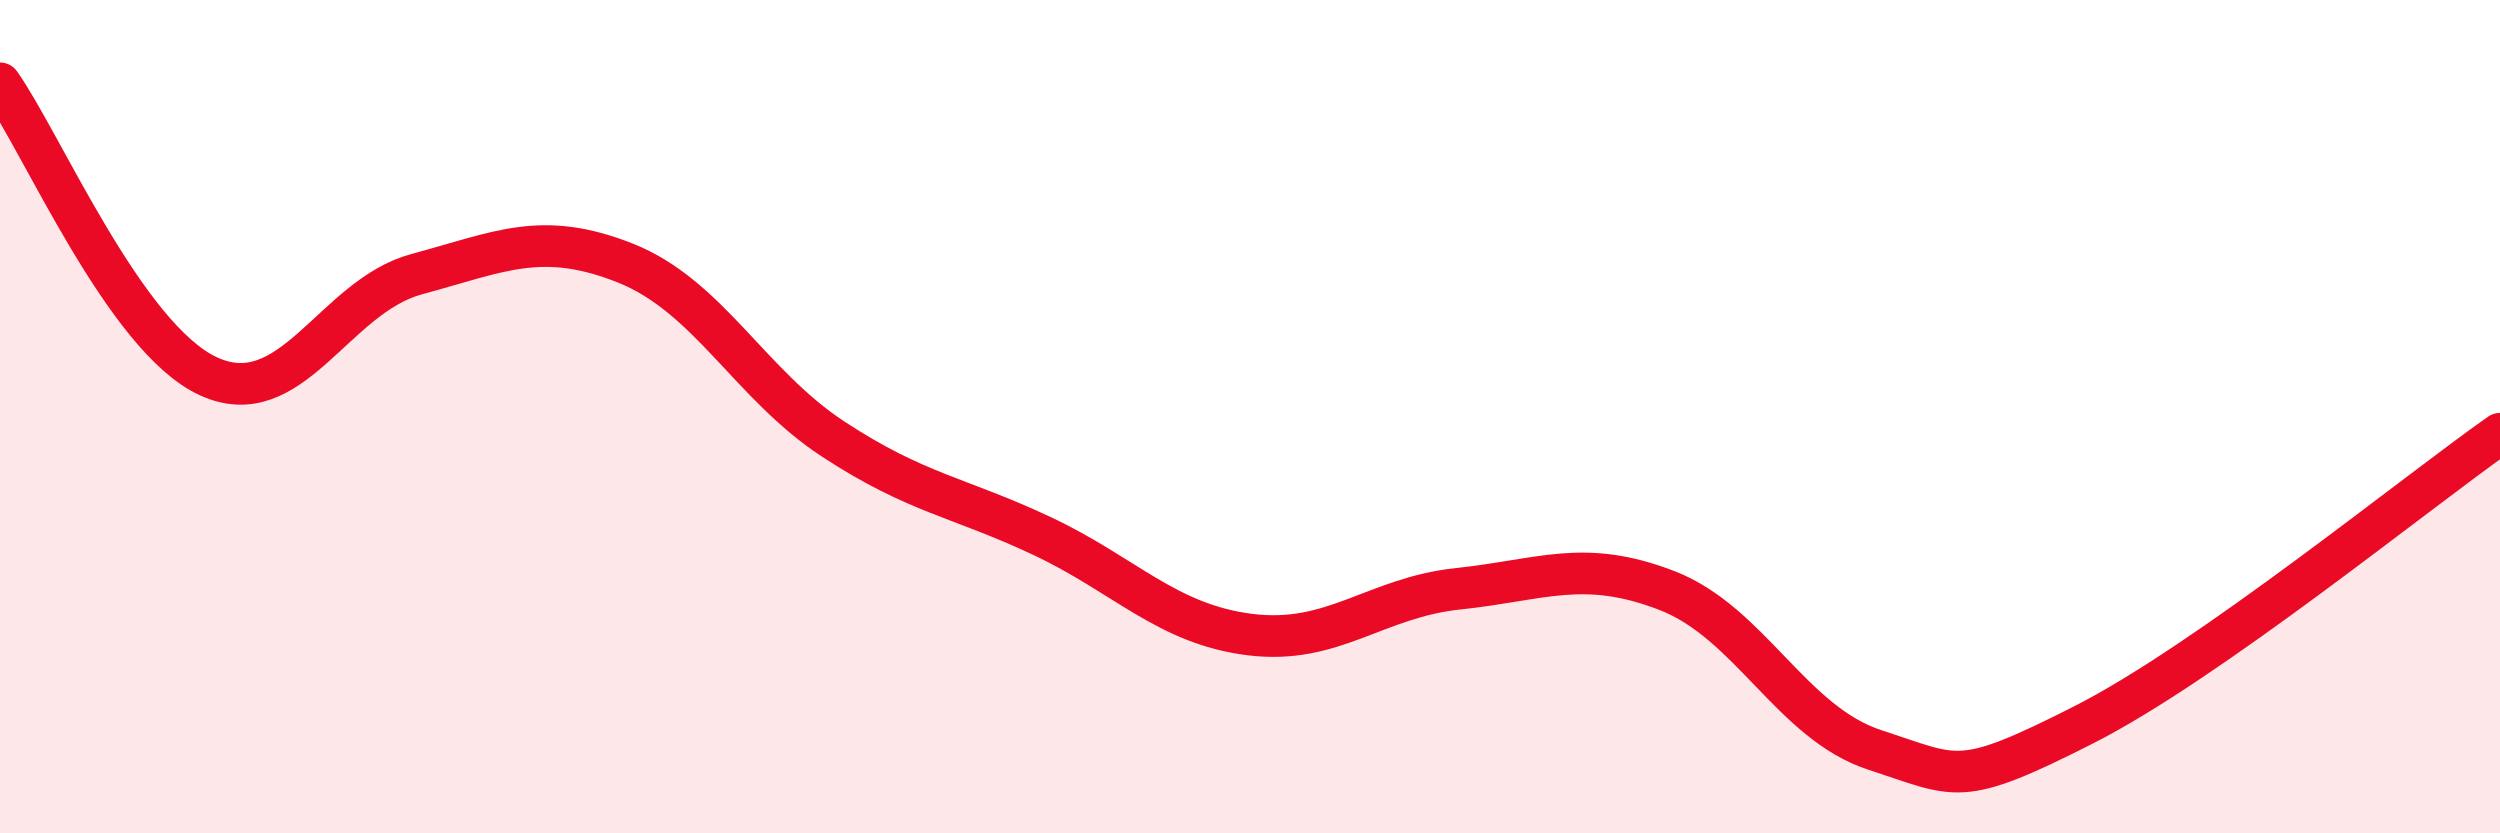
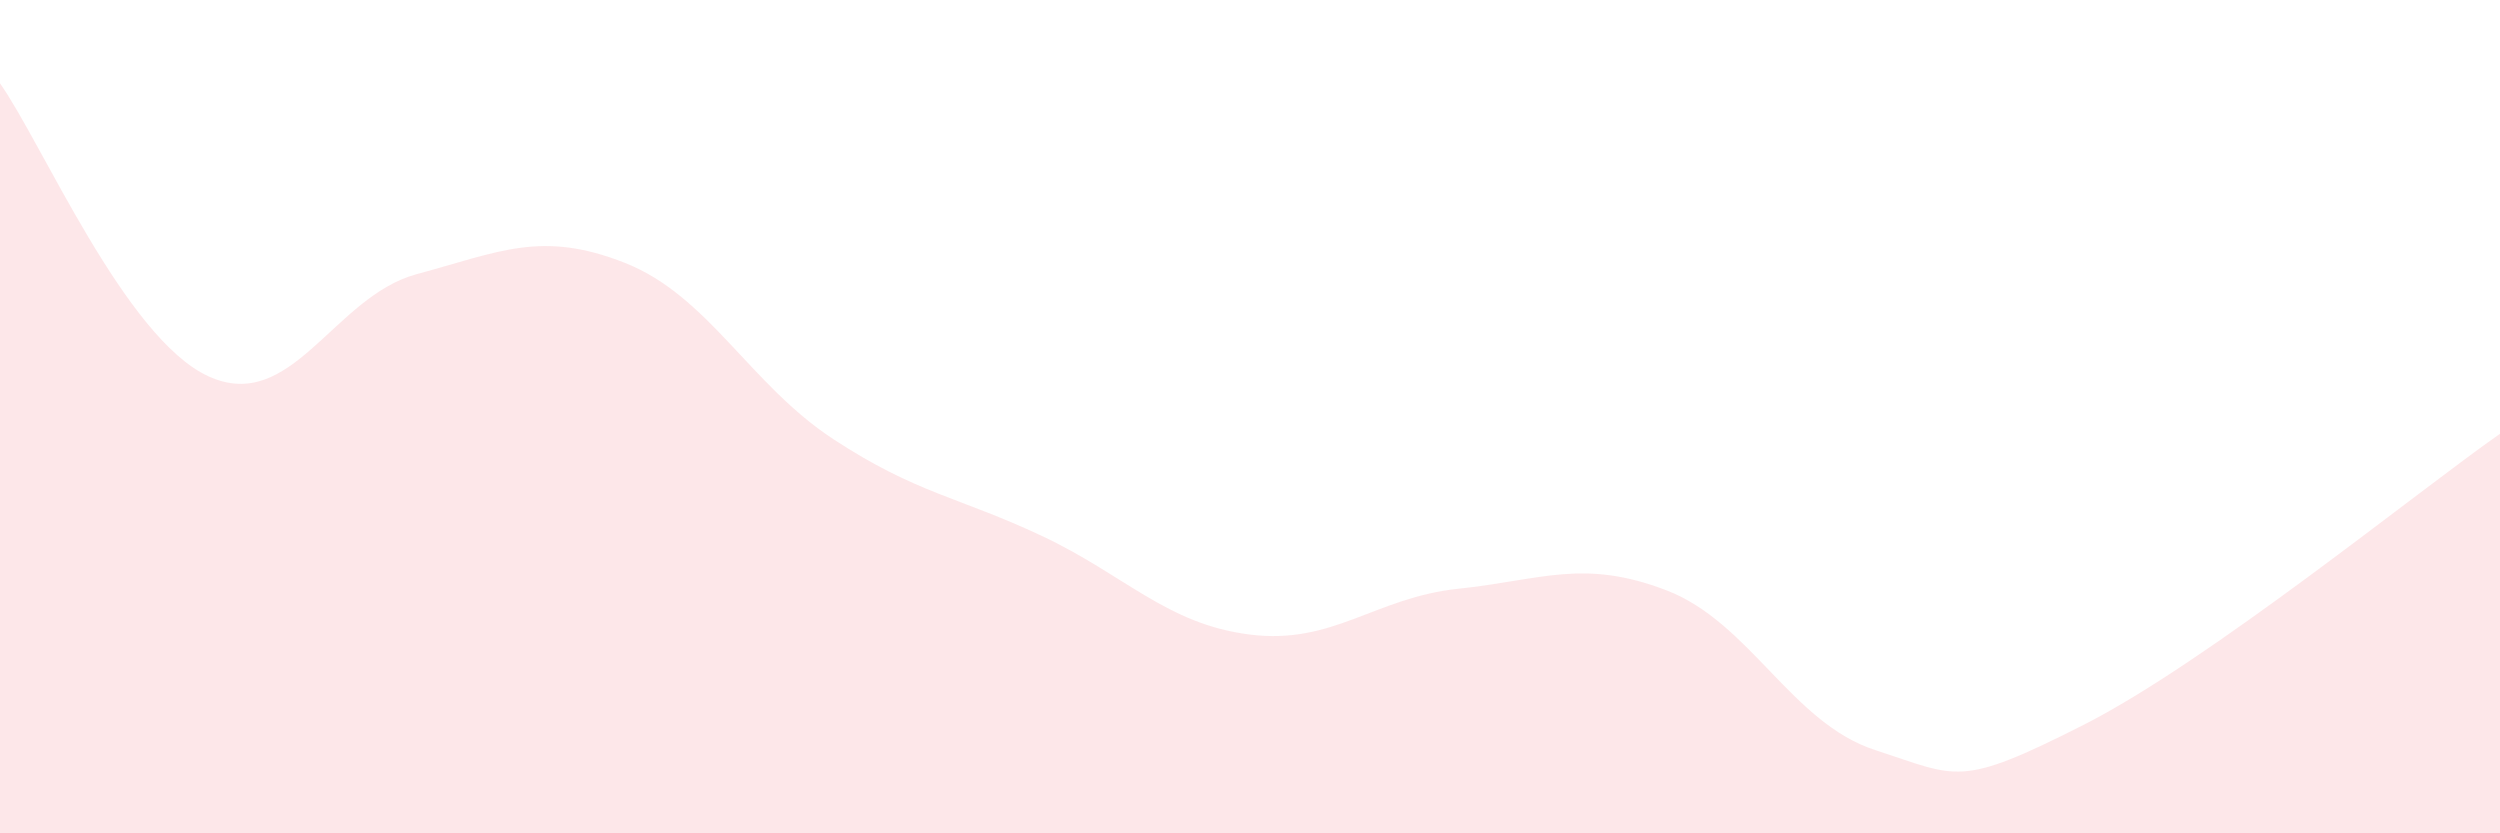
<svg xmlns="http://www.w3.org/2000/svg" width="60" height="20" viewBox="0 0 60 20">
  <path d="M 0,2 C 1,3.41 3,8.11 5,9.03 C 7,9.95 8,7.12 10,6.58 C 12,6.04 13,5.52 15,6.31 C 17,7.1 18,9.23 20,10.54 C 22,11.85 23,11.92 25,12.86 C 27,13.8 28,14.98 30,15.23 C 32,15.48 33,14.34 35,14.13 C 37,13.92 38,13.4 40,14.17 C 42,14.94 43,17.35 45,18 C 47,18.65 47,18.92 50,17.4 C 53,15.88 58,11.81 60,10.41L60 20L0 20Z" fill="#EB0A25" opacity="0.1" stroke-linecap="round" stroke-linejoin="round" />
-   <path d="M 0,2 C 1,3.41 3,8.11 5,9.03 C 7,9.95 8,7.12 10,6.58 C 12,6.04 13,5.52 15,6.31 C 17,7.1 18,9.23 20,10.54 C 22,11.85 23,11.92 25,12.86 C 27,13.8 28,14.98 30,15.23 C 32,15.48 33,14.34 35,14.13 C 37,13.92 38,13.4 40,14.17 C 42,14.94 43,17.35 45,18 C 47,18.65 47,18.92 50,17.4 C 53,15.88 58,11.81 60,10.41" stroke="#EB0A25" stroke-width="1" fill="none" stroke-linecap="round" stroke-linejoin="round" />
</svg>